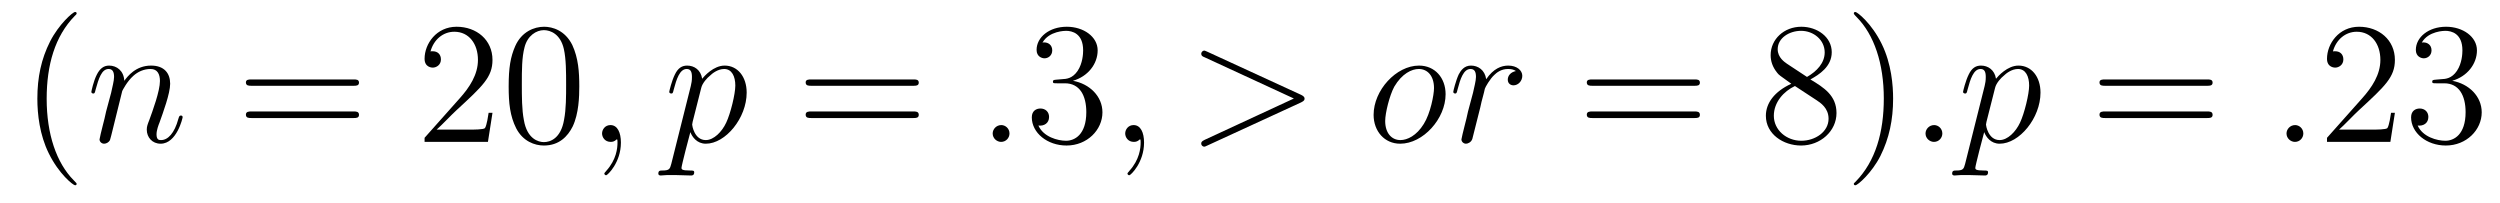
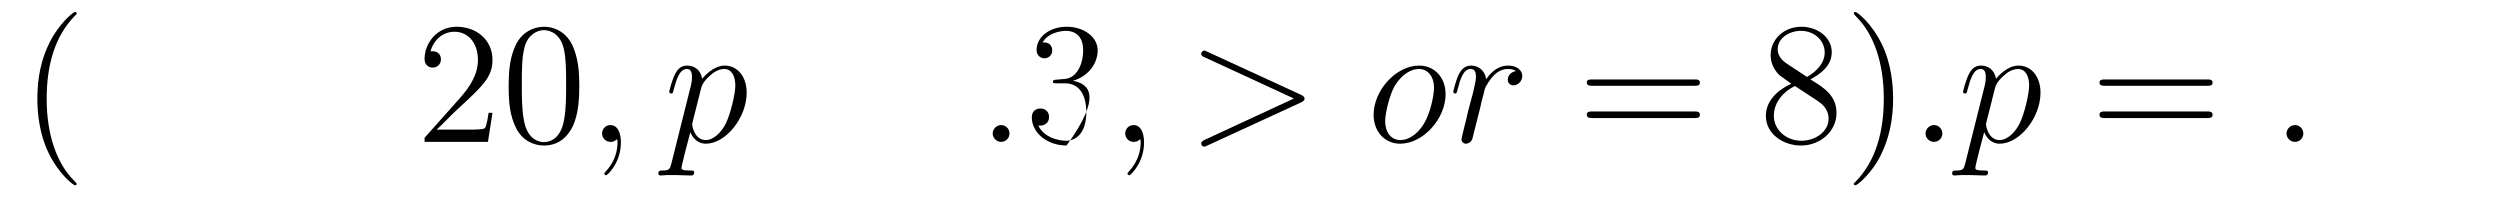
<svg xmlns="http://www.w3.org/2000/svg" height="14pt" version="1.1" viewBox="0 -14 172 14" width="172pt">
  <g id="page1">
    <g transform="matrix(1 0 0 1 -127 650)">
      <path d="M132.273 -651.348C132.273 -651.379 132.273 -651.395 132.07 -651.598C130.883 -652.801 130.211 -654.77 130.211 -657.207C130.211 -659.52 130.773 -661.504 132.148 -662.91C132.273 -663.02 132.273 -663.051 132.273 -663.082C132.273 -663.16 132.211 -663.176 132.164 -663.176C132.008 -663.176 131.039 -662.316 130.445 -661.145C129.836 -659.941 129.57 -658.676 129.57 -657.207C129.57 -656.145 129.727 -654.723 130.352 -653.457C131.055 -652.02 132.039 -651.254 132.164 -651.254C132.211 -651.254 132.273 -651.27 132.273 -651.348ZM132.957 -654.238" fill-rule="evenodd" />
-       <path d="M135.41 -657.738C135.441 -657.801 135.738 -658.395 136.176 -658.785C136.488 -659.066 136.895 -659.254 137.363 -659.254C137.832 -659.254 138.004 -658.895 138.004 -658.426C138.004 -657.738 137.504 -656.379 137.27 -655.738C137.16 -655.457 137.098 -655.301 137.098 -655.082C137.098 -654.551 137.473 -654.113 138.051 -654.113C139.16 -654.113 139.566 -655.879 139.566 -655.941C139.566 -656.004 139.52 -656.051 139.457 -656.051C139.348 -656.051 139.332 -656.019 139.269 -655.816C139.004 -654.832 138.551 -654.363 138.082 -654.363C137.957 -654.363 137.769 -654.363 137.769 -654.754C137.769 -655.051 137.91 -655.41 137.973 -655.566C138.207 -656.223 138.707 -657.566 138.707 -658.238C138.707 -658.957 138.301 -659.488 137.394 -659.488C136.332 -659.488 135.77 -658.738 135.551 -658.441C135.519 -659.129 135.035 -659.488 134.504 -659.488C134.129 -659.488 133.863 -659.27 133.66 -658.863C133.441 -658.441 133.285 -657.723 133.285 -657.676C133.285 -657.629 133.332 -657.566 133.41 -657.566C133.504 -657.566 133.52 -657.582 133.582 -657.848C133.785 -658.582 133.988 -659.254 134.473 -659.254C134.738 -659.254 134.848 -659.066 134.848 -658.707C134.848 -658.441 134.723 -657.988 134.645 -657.613L134.301 -656.332C134.254 -656.098 134.129 -655.566 134.066 -655.348C133.988 -655.035 133.848 -654.473 133.848 -654.41C133.848 -654.254 133.988 -654.113 134.16 -654.113C134.301 -654.113 134.473 -654.191 134.566 -654.363C134.598 -654.426 134.691 -654.848 134.754 -655.082L135.02 -656.16L135.41 -657.738ZM139.914 -654.238" fill-rule="evenodd" />
-       <path d="M151.324 -658.098C151.496 -658.098 151.699 -658.098 151.699 -658.316C151.699 -658.535 151.496 -658.535 151.324 -658.535H144.309C144.137 -658.535 143.918 -658.535 143.918 -658.332C143.918 -658.098 144.121 -658.098 144.309 -658.098H151.324ZM151.324 -655.879C151.496 -655.879 151.699 -655.879 151.699 -656.098C151.699 -656.332 151.496 -656.332 151.324 -656.332H144.309C144.137 -656.332 143.918 -656.332 143.918 -656.113C143.918 -655.879 144.121 -655.879 144.309 -655.879H151.324ZM152.394 -654.238" fill-rule="evenodd" />
      <path d="M160.883 -656.238H160.617C160.586 -656.035 160.492 -655.379 160.367 -655.191C160.289 -655.082 159.602 -655.082 159.242 -655.082H157.039C157.367 -655.363 158.086 -656.129 158.398 -656.41C160.211 -658.082 160.883 -658.691 160.883 -659.879C160.883 -661.254 159.789 -662.16 158.414 -662.16C157.023 -662.16 156.211 -660.988 156.211 -659.957C156.211 -659.348 156.742 -659.348 156.773 -659.348C157.023 -659.348 157.336 -659.535 157.336 -659.91C157.336 -660.254 157.117 -660.473 156.773 -660.473C156.664 -660.473 156.648 -660.473 156.617 -660.457C156.836 -661.269 157.477 -661.816 158.258 -661.816C159.273 -661.816 159.883 -660.973 159.883 -659.879C159.883 -658.863 159.305 -657.988 158.617 -657.223L156.211 -654.519V-654.238H160.57L160.883 -656.238ZM166.855 -658.051C166.855 -659.035 166.793 -660.004 166.371 -660.91C165.871 -661.91 165.012 -662.16 164.434 -662.16C163.746 -662.16 162.887 -661.816 162.449 -660.832C162.121 -660.082 161.996 -659.348 161.996 -658.051C161.996 -656.895 162.09 -656.019 162.512 -655.176C162.981 -654.27 163.793 -653.988 164.418 -653.988C165.465 -653.988 166.059 -654.613 166.402 -655.301C166.824 -656.191 166.855 -657.363 166.855 -658.051ZM164.418 -654.223C164.043 -654.223 163.262 -654.441 163.043 -655.738C162.902 -656.457 162.902 -657.363 162.902 -658.191C162.902 -659.176 162.902 -660.051 163.09 -660.754C163.293 -661.551 163.902 -661.926 164.418 -661.926C164.871 -661.926 165.559 -661.66 165.793 -660.629C165.949 -659.941 165.949 -659.004 165.949 -658.191C165.949 -657.395 165.949 -656.488 165.809 -655.77C165.59 -654.457 164.84 -654.223 164.418 -654.223ZM167.391 -654.238" fill-rule="evenodd" />
      <path d="M169.719 -654.191C169.719 -654.879 169.484 -655.395 169 -655.395C168.625 -655.395 168.422 -655.082 168.422 -654.816C168.422 -654.566 168.609 -654.238 169.016 -654.238C169.172 -654.238 169.297 -654.285 169.406 -654.395C169.422 -654.41 169.437 -654.41 169.453 -654.41C169.484 -654.41 169.484 -654.254 169.484 -654.191C169.484 -653.801 169.406 -653.019 168.719 -652.254C168.578 -652.098 168.578 -652.082 168.578 -652.051C168.578 -652.004 168.641 -651.941 168.703 -651.941C168.797 -651.941 169.719 -652.816 169.719 -654.191ZM170.629 -654.238" fill-rule="evenodd" />
      <path d="M173.184 -652.723C173.09 -652.363 173.043 -652.269 172.559 -652.269C172.418 -652.269 172.293 -652.269 172.293 -652.051C172.293 -652.02 172.309 -651.926 172.449 -651.926C172.59 -651.926 172.762 -651.957 172.918 -651.957H173.434C173.684 -651.957 174.293 -651.926 174.543 -651.926C174.606 -651.926 174.762 -651.926 174.762 -652.145C174.762 -652.269 174.668 -652.269 174.465 -652.269C173.918 -652.269 173.887 -652.348 173.887 -652.457C173.887 -652.598 174.418 -654.645 174.496 -654.91C174.621 -654.582 174.949 -654.113 175.559 -654.113C176.918 -654.113 178.371 -655.879 178.371 -657.629C178.371 -658.723 177.746 -659.488 176.856 -659.488C176.09 -659.488 175.449 -658.754 175.309 -658.582C175.215 -659.191 174.762 -659.488 174.277 -659.488C173.934 -659.488 173.652 -659.332 173.434 -658.879C173.215 -658.441 173.043 -657.723 173.043 -657.676C173.043 -657.629 173.09 -657.566 173.184 -657.566C173.277 -657.566 173.293 -657.582 173.355 -657.848C173.543 -658.551 173.762 -659.254 174.246 -659.254C174.512 -659.254 174.606 -659.066 174.606 -658.707C174.606 -658.426 174.574 -658.301 174.527 -658.082L173.184 -652.723ZM175.246 -657.957C175.324 -658.285 175.652 -658.644 175.855 -658.801C175.98 -658.926 176.371 -659.254 176.824 -659.254C177.355 -659.254 177.59 -658.738 177.59 -658.113C177.59 -657.535 177.262 -656.191 176.965 -655.566C176.668 -654.926 176.106 -654.363 175.559 -654.363C174.762 -654.363 174.621 -655.379 174.621 -655.426C174.621 -655.473 174.652 -655.566 174.652 -655.613L175.246 -657.957ZM178.547 -654.238" fill-rule="evenodd" />
-       <path d="M189.836 -658.098C190.008 -658.098 190.211 -658.098 190.211 -658.316C190.211 -658.535 190.008 -658.535 189.836 -658.535H182.82C182.648 -658.535 182.43 -658.535 182.43 -658.332C182.43 -658.098 182.633 -658.098 182.82 -658.098H189.836ZM189.836 -655.879C190.008 -655.879 190.211 -655.879 190.211 -656.098C190.211 -656.332 190.008 -656.332 189.836 -656.332H182.82C182.648 -656.332 182.43 -656.332 182.43 -656.113C182.43 -655.879 182.633 -655.879 182.82 -655.879H189.836ZM190.906 -654.238" fill-rule="evenodd" />
      <path d="M196.453 -654.816C196.453 -655.16 196.172 -655.395 195.89 -655.395C195.547 -655.395 195.296 -655.113 195.296 -654.816C195.296 -654.473 195.594 -654.238 195.875 -654.238C196.219 -654.238 196.453 -654.519 196.453 -654.816ZM197.504 -654.238" fill-rule="evenodd" />
-       <path d="M199.692 -658.52C199.488 -658.504 199.441 -658.488 199.441 -658.379C199.441 -658.269 199.504 -658.269 199.723 -658.269H200.269C201.286 -658.269 201.738 -657.426 201.738 -656.285C201.738 -654.723 200.926 -654.316 200.347 -654.316C199.77 -654.316 198.785 -654.582 198.442 -655.363C198.832 -655.316 199.176 -655.52 199.176 -655.957C199.176 -656.301 198.925 -656.535 198.582 -656.535C198.301 -656.535 197.988 -656.379 197.988 -655.926C197.988 -654.863 199.051 -653.988 200.378 -653.988C201.8 -653.988 202.848 -655.066 202.848 -656.27C202.848 -657.379 201.958 -658.238 200.816 -658.441C201.847 -658.738 202.519 -659.598 202.519 -660.535C202.519 -661.473 201.551 -662.16 200.394 -662.16C199.192 -662.16 198.317 -661.441 198.317 -660.566C198.317 -660.098 198.691 -659.988 198.863 -659.988C199.114 -659.988 199.394 -660.176 199.394 -660.535C199.394 -660.91 199.114 -661.082 198.847 -661.082C198.785 -661.082 198.754 -661.082 198.722 -661.066C199.176 -661.879 200.3 -661.879 200.347 -661.879C200.754 -661.879 201.52 -661.707 201.52 -660.535C201.52 -660.301 201.488 -659.645 201.144 -659.129C200.785 -658.598 200.378 -658.566 200.051 -658.551L199.692 -658.52ZM203.383 -654.238" fill-rule="evenodd" />
+       <path d="M199.692 -658.52C199.488 -658.504 199.441 -658.488 199.441 -658.379C199.441 -658.269 199.504 -658.269 199.723 -658.269H200.269C201.286 -658.269 201.738 -657.426 201.738 -656.285C201.738 -654.723 200.926 -654.316 200.347 -654.316C199.77 -654.316 198.785 -654.582 198.442 -655.363C198.832 -655.316 199.176 -655.52 199.176 -655.957C199.176 -656.301 198.925 -656.535 198.582 -656.535C198.301 -656.535 197.988 -656.379 197.988 -655.926C197.988 -654.863 199.051 -653.988 200.378 -653.988C202.848 -657.379 201.958 -658.238 200.816 -658.441C201.847 -658.738 202.519 -659.598 202.519 -660.535C202.519 -661.473 201.551 -662.16 200.394 -662.16C199.192 -662.16 198.317 -661.441 198.317 -660.566C198.317 -660.098 198.691 -659.988 198.863 -659.988C199.114 -659.988 199.394 -660.176 199.394 -660.535C199.394 -660.91 199.114 -661.082 198.847 -661.082C198.785 -661.082 198.754 -661.082 198.722 -661.066C199.176 -661.879 200.3 -661.879 200.347 -661.879C200.754 -661.879 201.52 -661.707 201.52 -660.535C201.52 -660.301 201.488 -659.645 201.144 -659.129C200.785 -658.598 200.378 -658.566 200.051 -658.551L199.692 -658.52ZM203.383 -654.238" fill-rule="evenodd" />
      <path d="M205.711 -654.191C205.711 -654.879 205.476 -655.395 204.992 -655.395C204.617 -655.395 204.414 -655.082 204.414 -654.816C204.414 -654.566 204.601 -654.238 205.008 -654.238C205.164 -654.238 205.289 -654.285 205.398 -654.395C205.414 -654.41 205.429 -654.41 205.445 -654.41C205.476 -654.41 205.476 -654.254 205.476 -654.191C205.476 -653.801 205.398 -653.019 204.71 -652.254C204.57 -652.098 204.57 -652.082 204.57 -652.051C204.57 -652.004 204.632 -651.941 204.695 -651.941C204.79 -651.941 205.711 -652.816 205.711 -654.191ZM206.621 -654.238" fill-rule="evenodd" />
      <path d="M216.52 -656.957C216.738 -657.066 216.754 -657.129 216.754 -657.223C216.754 -657.285 216.722 -657.379 216.52 -657.473L210.066 -660.441C209.91 -660.504 209.894 -660.519 209.863 -660.519C209.723 -660.519 209.645 -660.395 209.645 -660.301C209.645 -660.16 209.738 -660.113 209.894 -660.051L216.019 -657.223L209.879 -654.379C209.645 -654.27 209.645 -654.191 209.645 -654.113C209.645 -654.02 209.723 -653.91 209.863 -653.91C209.894 -653.91 209.894 -653.91 210.066 -653.988L216.52 -656.957ZM217.777 -654.238" fill-rule="evenodd" />
      <path d="M226.457 -657.519C226.457 -658.644 225.722 -659.488 224.629 -659.488C223.051 -659.488 221.504 -657.785 221.504 -656.098C221.504 -654.973 222.254 -654.113 223.332 -654.113C224.91 -654.113 226.457 -655.832 226.457 -657.519ZM223.348 -654.363C222.754 -654.363 222.301 -654.832 222.301 -655.676C222.301 -656.223 222.598 -657.426 222.925 -658.035C223.457 -658.941 224.129 -659.254 224.614 -659.254C225.208 -659.254 225.66 -658.785 225.66 -657.941C225.66 -657.473 225.41 -656.191 224.957 -655.473C224.458 -654.66 223.817 -654.363 223.348 -654.363ZM231.296 -659.113C230.922 -659.035 230.735 -658.785 230.735 -658.52C230.735 -658.238 230.953 -658.129 231.125 -658.129C231.454 -658.129 231.734 -658.426 231.734 -658.785C231.734 -659.16 231.359 -659.488 230.766 -659.488C230.297 -659.488 229.75 -659.285 229.25 -658.551C229.157 -659.191 228.688 -659.488 228.203 -659.488C227.735 -659.488 227.5 -659.145 227.359 -658.879C227.156 -658.441 226.985 -657.738 226.985 -657.676C226.985 -657.629 227.032 -657.566 227.11 -657.566C227.203 -657.566 227.219 -657.582 227.281 -657.848C227.468 -658.566 227.688 -659.254 228.172 -659.254C228.454 -659.254 228.547 -659.051 228.547 -658.707C228.547 -658.441 228.422 -657.988 228.343 -657.613L228 -656.332C227.953 -656.098 227.828 -655.566 227.766 -655.348C227.688 -655.035 227.546 -654.473 227.546 -654.41C227.546 -654.254 227.688 -654.113 227.86 -654.113C227.984 -654.113 228.218 -654.207 228.296 -654.441C228.328 -654.535 228.766 -656.332 228.844 -656.613C228.89 -656.879 228.968 -657.129 229.031 -657.379C229.078 -657.551 229.126 -657.738 229.157 -657.894C229.188 -658.004 229.516 -658.582 229.812 -658.848C229.954 -658.988 230.266 -659.254 230.75 -659.254C230.953 -659.254 231.14 -659.223 231.296 -659.113ZM231.934 -654.238" fill-rule="evenodd" />
      <path d="M243.578 -658.098C243.75 -658.098 243.953 -658.098 243.953 -658.316C243.953 -658.535 243.75 -658.535 243.578 -658.535H236.562C236.39 -658.535 236.172 -658.535 236.172 -658.332C236.172 -658.098 236.375 -658.098 236.562 -658.098H243.578ZM243.578 -655.879C243.75 -655.879 243.953 -655.879 243.953 -656.098C243.953 -656.332 243.75 -656.332 243.578 -656.332H236.562C236.39 -656.332 236.172 -656.332 236.172 -656.113C236.172 -655.879 236.375 -655.879 236.562 -655.879H243.578ZM244.649 -654.238" fill-rule="evenodd" />
      <path d="M251.555 -658.535C252.149 -658.863 253.024 -659.41 253.024 -660.41C253.024 -661.457 252.024 -662.16 250.93 -662.16C249.742 -662.16 248.82 -661.301 248.82 -660.207C248.82 -659.801 248.945 -659.394 249.274 -658.988C249.398 -658.832 249.414 -658.832 250.242 -658.238C249.086 -657.707 248.492 -656.91 248.492 -656.035C248.492 -654.77 249.695 -653.988 250.914 -653.988C252.242 -653.988 253.351 -654.973 253.351 -656.223C253.351 -657.426 252.492 -657.973 251.555 -658.535ZM249.946 -659.613C249.79 -659.723 249.305 -660.035 249.305 -660.613C249.305 -661.395 250.117 -661.879 250.914 -661.879C251.773 -661.879 252.539 -661.254 252.539 -660.395C252.539 -659.676 252.008 -659.098 251.321 -658.707L249.946 -659.613ZM250.492 -658.082L251.945 -657.129C252.258 -656.926 252.805 -656.566 252.805 -655.832C252.805 -654.926 251.882 -654.316 250.93 -654.316C249.914 -654.316 249.04 -655.051 249.04 -656.035C249.04 -656.973 249.726 -657.723 250.492 -658.082ZM257.246 -657.207C257.246 -658.113 257.137 -659.598 256.465 -660.973C255.762 -662.41 254.777 -663.176 254.652 -663.176C254.605 -663.176 254.543 -663.16 254.543 -663.082C254.543 -663.051 254.543 -663.02 254.746 -662.816C255.934 -661.613 256.606 -659.645 256.606 -657.223C256.606 -654.91 256.043 -652.91 254.668 -651.504C254.543 -651.395 254.543 -651.379 254.543 -651.348C254.543 -651.27 254.605 -651.254 254.652 -651.254C254.809 -651.254 255.778 -652.098 256.372 -653.27C256.98 -654.488 257.246 -655.77 257.246 -657.207ZM258.445 -654.238" fill-rule="evenodd" />
      <path d="M260.633 -654.816C260.633 -655.16 260.352 -655.395 260.07 -655.395C259.727 -655.395 259.476 -655.113 259.476 -654.816C259.476 -654.473 259.774 -654.238 260.054 -654.238C260.399 -654.238 260.633 -654.519 260.633 -654.816ZM262.199 -652.723C262.105 -652.363 262.058 -652.269 261.575 -652.269C261.433 -652.269 261.308 -652.269 261.308 -652.051C261.308 -652.02 261.324 -651.926 261.464 -651.926C261.606 -651.926 261.778 -651.957 261.934 -651.957H262.45C262.699 -651.957 263.309 -651.926 263.558 -651.926C263.621 -651.926 263.777 -651.926 263.777 -652.145C263.777 -652.269 263.683 -652.269 263.48 -652.269C262.933 -652.269 262.902 -652.348 262.902 -652.457C262.902 -652.598 263.434 -654.645 263.512 -654.91C263.636 -654.582 263.965 -654.113 264.575 -654.113C265.933 -654.113 267.386 -655.879 267.386 -657.629C267.386 -658.723 266.761 -659.488 265.871 -659.488C265.105 -659.488 264.464 -658.754 264.324 -658.582C264.23 -659.191 263.777 -659.488 263.293 -659.488C262.949 -659.488 262.668 -659.332 262.45 -658.879C262.23 -658.441 262.058 -657.723 262.058 -657.676C262.058 -657.629 262.105 -657.566 262.199 -657.566C262.292 -657.566 262.309 -657.582 262.372 -657.848C262.559 -658.551 262.777 -659.254 263.262 -659.254C263.527 -659.254 263.621 -659.066 263.621 -658.707C263.621 -658.426 263.59 -658.301 263.543 -658.082L262.199 -652.723ZM264.262 -657.957C264.34 -658.285 264.668 -658.644 264.871 -658.801C264.996 -658.926 265.387 -659.254 265.84 -659.254C266.371 -659.254 266.605 -658.738 266.605 -658.113C266.605 -657.535 266.278 -656.191 265.98 -655.566C265.684 -654.926 265.121 -654.363 264.575 -654.363C263.777 -654.363 263.636 -655.379 263.636 -655.426C263.636 -655.473 263.668 -655.566 263.668 -655.613L264.262 -657.957ZM267.563 -654.238" fill-rule="evenodd" />
      <path d="M278.851 -658.098C279.024 -658.098 279.227 -658.098 279.227 -658.316C279.227 -658.535 279.024 -658.535 278.851 -658.535H271.836C271.664 -658.535 271.445 -658.535 271.445 -658.332C271.445 -658.098 271.649 -658.098 271.836 -658.098H278.851ZM278.851 -655.879C279.024 -655.879 279.227 -655.879 279.227 -656.098C279.227 -656.332 279.024 -656.332 278.851 -656.332H271.836C271.664 -656.332 271.445 -656.332 271.445 -656.113C271.445 -655.879 271.649 -655.879 271.836 -655.879H278.851ZM279.922 -654.238" fill-rule="evenodd" />
      <path d="M285.469 -654.816C285.469 -655.16 285.187 -655.395 284.906 -655.395C284.562 -655.395 284.312 -655.113 284.312 -654.816C284.312 -654.473 284.609 -654.238 284.891 -654.238C285.234 -654.238 285.469 -654.519 285.469 -654.816ZM286.519 -654.238" fill-rule="evenodd" />
-       <path d="M291.769 -656.238H291.504C291.473 -656.035 291.379 -655.379 291.254 -655.191C291.175 -655.082 290.489 -655.082 290.129 -655.082H287.926C288.254 -655.363 288.973 -656.129 289.285 -656.41C291.097 -658.082 291.769 -658.691 291.769 -659.879C291.769 -661.254 290.676 -662.16 289.301 -662.16C287.91 -662.16 287.098 -660.988 287.098 -659.957C287.098 -659.348 287.629 -659.348 287.66 -659.348C287.91 -659.348 288.223 -659.535 288.223 -659.91C288.223 -660.254 288.004 -660.473 287.66 -660.473C287.551 -660.473 287.536 -660.473 287.504 -660.457C287.723 -661.269 288.364 -661.816 289.145 -661.816C290.16 -661.816 290.77 -660.973 290.77 -659.879C290.77 -658.863 290.191 -657.988 289.504 -657.223L287.098 -654.519V-654.238H291.457L291.769 -656.238ZM294.586 -658.52C294.383 -658.504 294.336 -658.488 294.336 -658.379C294.336 -658.269 294.398 -658.269 294.617 -658.269H295.164C296.179 -658.269 296.633 -657.426 296.633 -656.285C296.633 -654.723 295.82 -654.316 295.242 -654.316C294.664 -654.316 293.68 -654.582 293.336 -655.363C293.726 -655.316 294.071 -655.52 294.071 -655.957C294.071 -656.301 293.82 -656.535 293.477 -656.535C293.195 -656.535 292.883 -656.379 292.883 -655.926C292.883 -654.863 293.945 -653.988 295.273 -653.988C296.695 -653.988 297.742 -655.066 297.742 -656.27C297.742 -657.379 296.851 -658.238 295.711 -658.441C296.742 -658.738 297.414 -659.598 297.414 -660.535C297.414 -661.473 296.446 -662.16 295.289 -662.16C294.086 -662.16 293.21 -661.441 293.21 -660.566C293.21 -660.098 293.586 -659.988 293.758 -659.988C294.008 -659.988 294.289 -660.176 294.289 -660.535C294.289 -660.91 294.008 -661.082 293.742 -661.082C293.68 -661.082 293.648 -661.082 293.617 -661.066C294.071 -661.879 295.195 -661.879 295.242 -661.879C295.649 -661.879 296.414 -661.707 296.414 -660.535C296.414 -660.301 296.383 -659.645 296.039 -659.129C295.68 -658.598 295.273 -658.566 294.946 -658.551L294.586 -658.52ZM298.277 -654.238" fill-rule="evenodd" />
    </g>
  </g>
</svg>